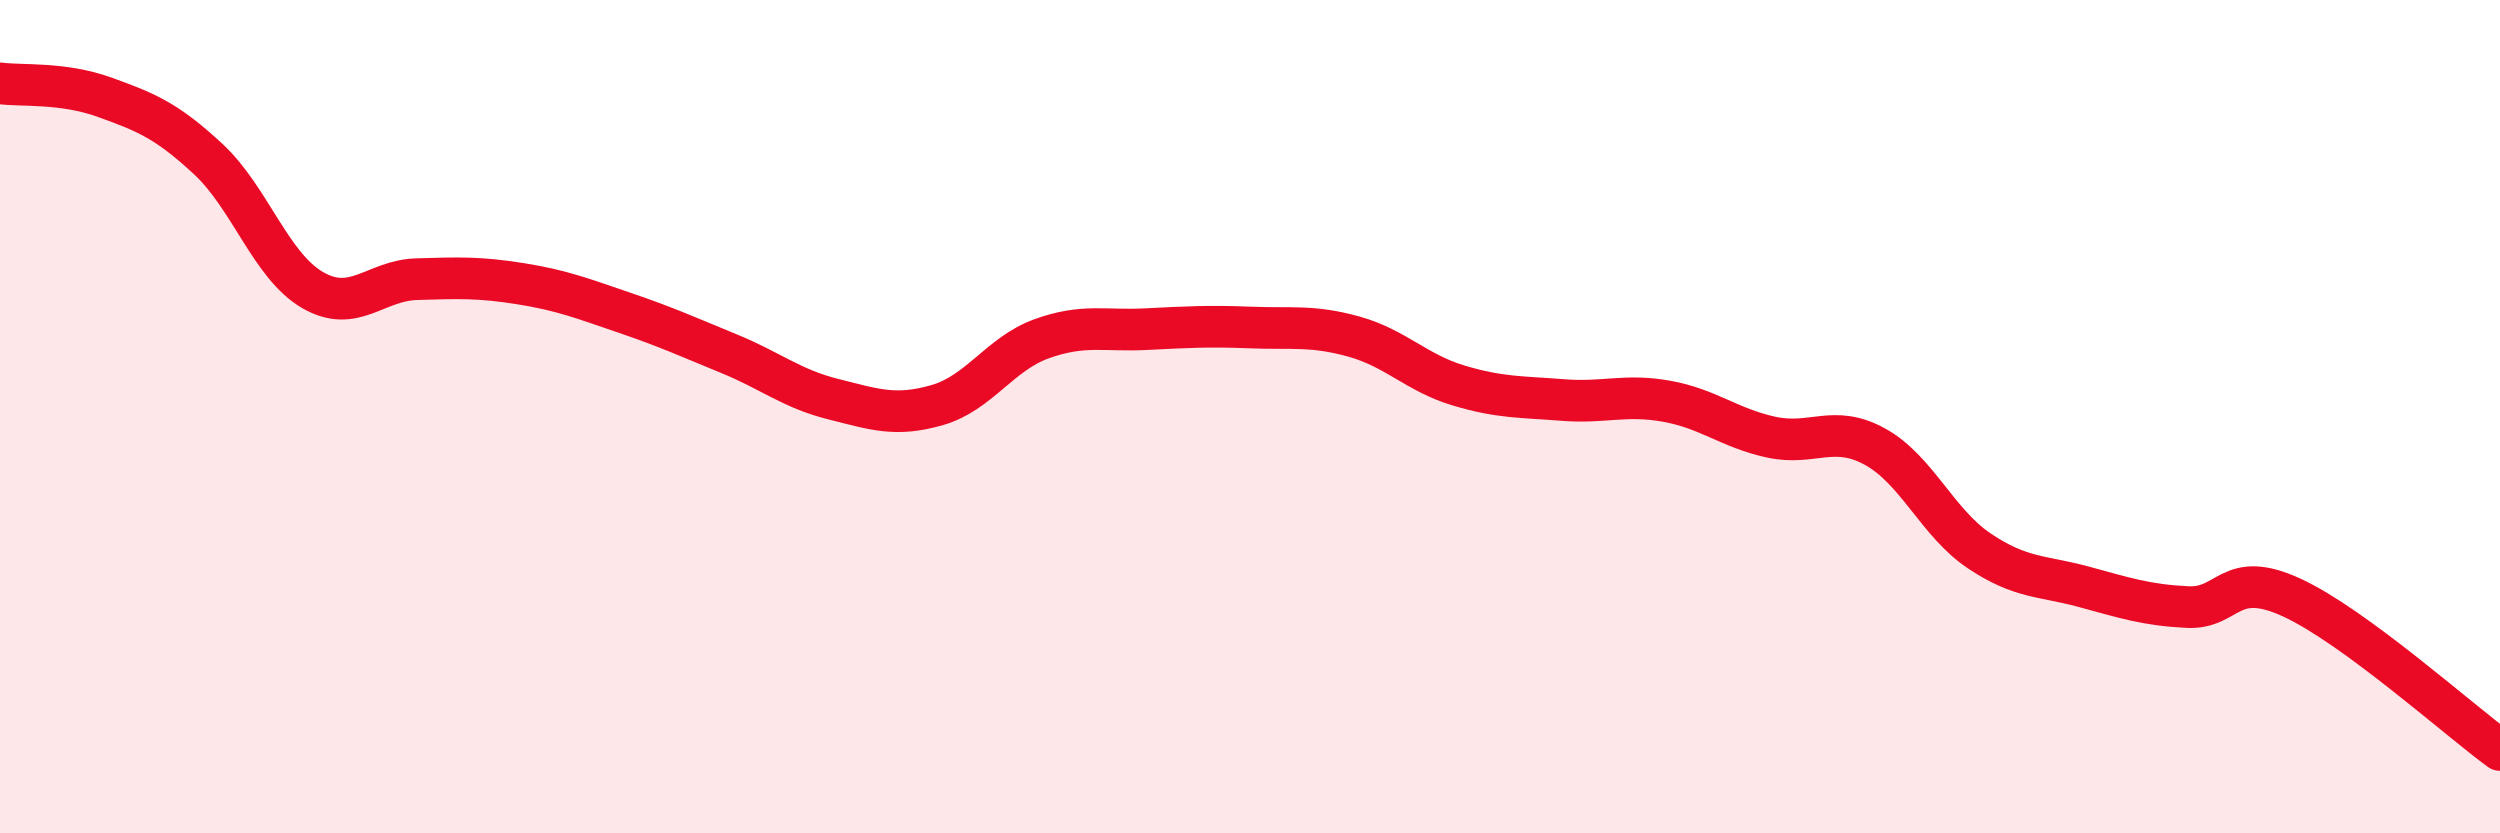
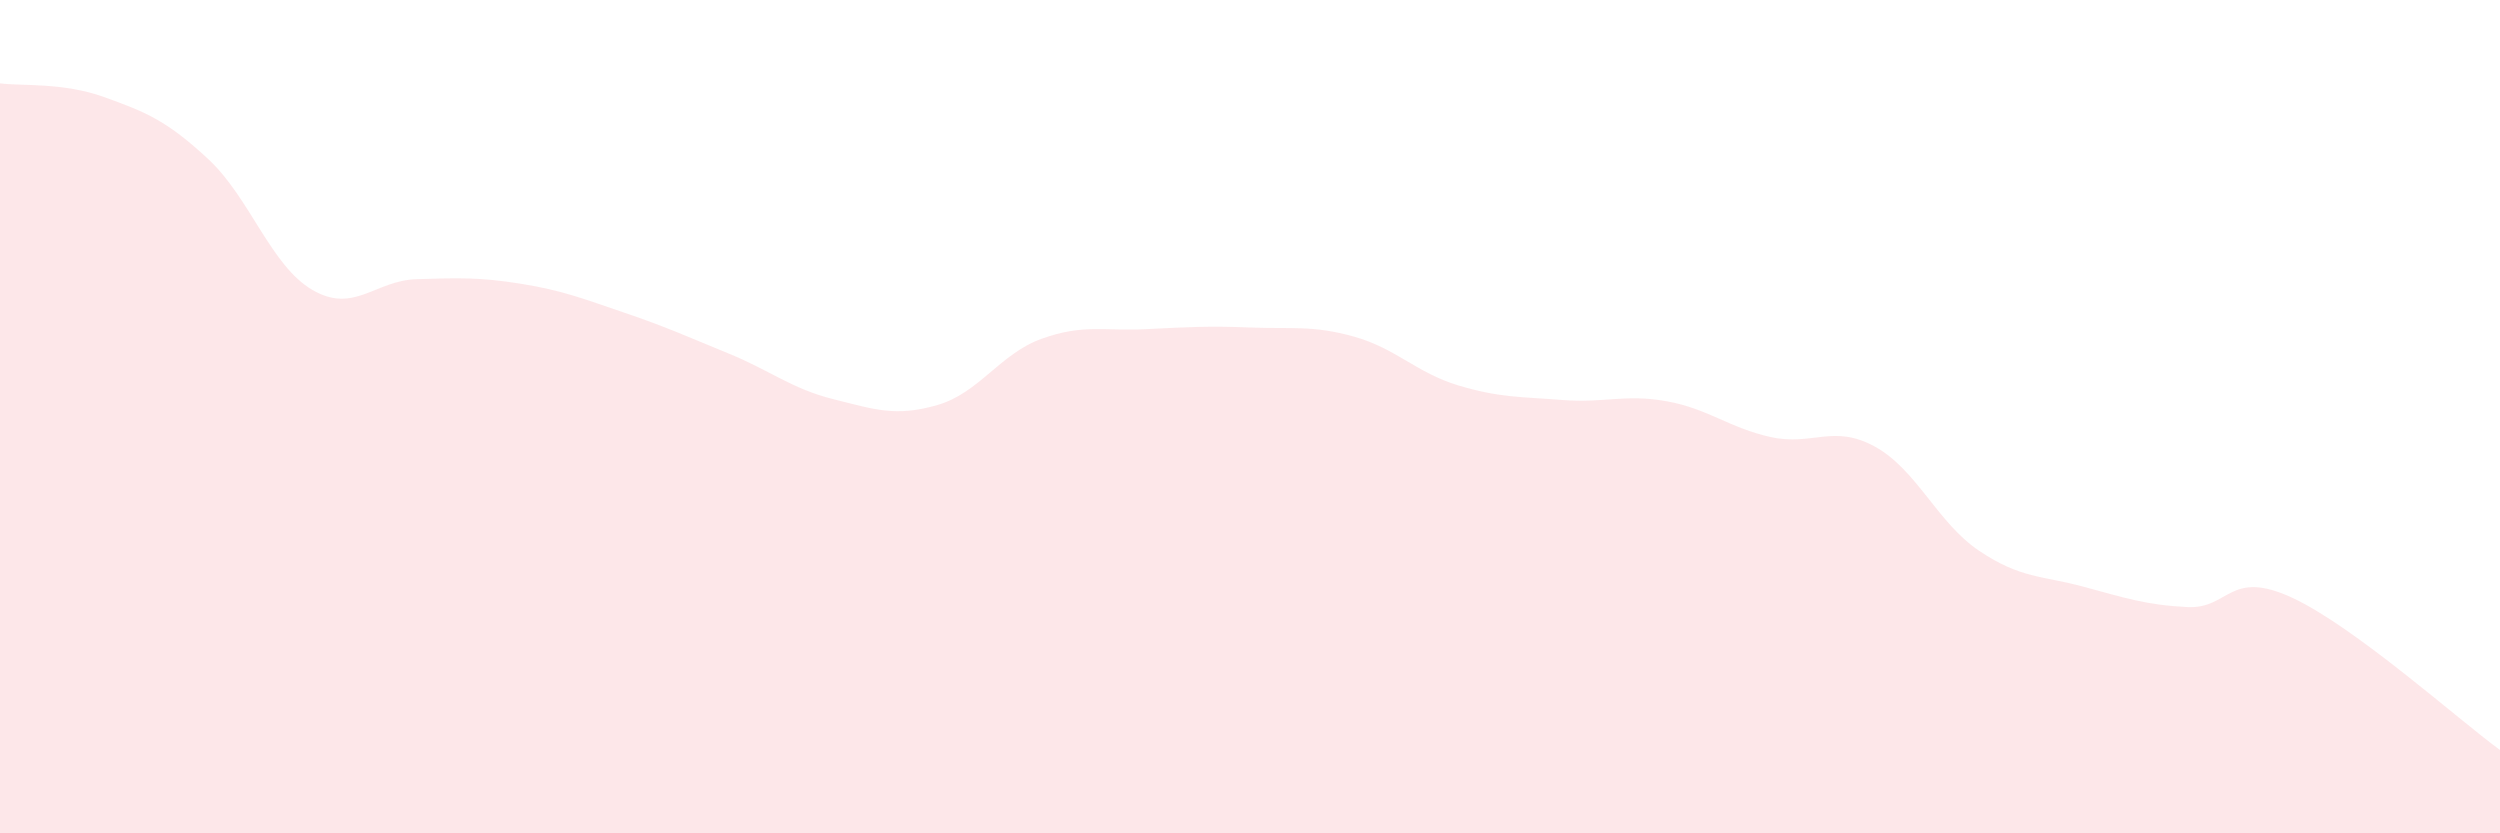
<svg xmlns="http://www.w3.org/2000/svg" width="60" height="20" viewBox="0 0 60 20">
  <path d="M 0,2 C 0.5,2.07 1.5,1.97 2.5,2.33 C 3.5,2.69 4,2.89 5,3.82 C 6,4.75 6.5,6.38 7.5,6.96 C 8.5,7.54 9,6.73 10,6.7 C 11,6.67 11.5,6.65 12.5,6.81 C 13.5,6.97 14,7.17 15,7.51 C 16,7.85 16.5,8.08 17.5,8.49 C 18.5,8.9 19,9.33 20,9.58 C 21,9.83 21.5,10.01 22.5,9.72 C 23.5,9.43 24,8.49 25,8.13 C 26,7.77 26.5,7.95 27.5,7.9 C 28.5,7.85 29,7.82 30,7.86 C 31,7.9 31.5,7.8 32.5,8.08 C 33.5,8.36 34,8.95 35,9.25 C 36,9.55 36.5,9.52 37.5,9.6 C 38.5,9.68 39,9.45 40,9.63 C 41,9.81 41.5,10.27 42.5,10.49 C 43.5,10.71 44,10.17 45,10.72 C 46,11.27 46.5,12.55 47.5,13.22 C 48.5,13.89 49,13.81 50,14.08 C 51,14.35 51.5,14.52 52.5,14.57 C 53.5,14.62 53.5,13.65 55,14.34 C 56.5,15.03 59,17.27 60,18L60 20L0 20Z" fill="#EB0A25" opacity="0.1" stroke-linecap="round" stroke-linejoin="round" />
-   <path d="M 0,2 C 0.5,2.07 1.5,1.97 2.5,2.33 C 3.5,2.69 4,2.89 5,3.82 C 6,4.75 6.5,6.38 7.5,6.96 C 8.5,7.54 9,6.73 10,6.7 C 11,6.67 11.5,6.65 12.5,6.81 C 13.5,6.97 14,7.17 15,7.51 C 16,7.85 16.5,8.08 17.5,8.49 C 18.5,8.9 19,9.33 20,9.58 C 21,9.83 21.5,10.01 22.5,9.72 C 23.5,9.43 24,8.49 25,8.13 C 26,7.77 26.5,7.95 27.5,7.9 C 28.5,7.85 29,7.82 30,7.86 C 31,7.9 31.5,7.8 32.5,8.08 C 33.5,8.36 34,8.95 35,9.25 C 36,9.55 36.5,9.52 37.5,9.6 C 38.5,9.68 39,9.45 40,9.63 C 41,9.81 41.5,10.27 42.5,10.49 C 43.5,10.71 44,10.17 45,10.72 C 46,11.27 46.5,12.55 47.5,13.22 C 48.5,13.89 49,13.81 50,14.08 C 51,14.35 51.5,14.52 52.5,14.57 C 53.5,14.62 53.5,13.65 55,14.34 C 56.5,15.03 59,17.27 60,18" stroke="#EB0A25" stroke-width="1" fill="none" stroke-linecap="round" stroke-linejoin="round" />
</svg>